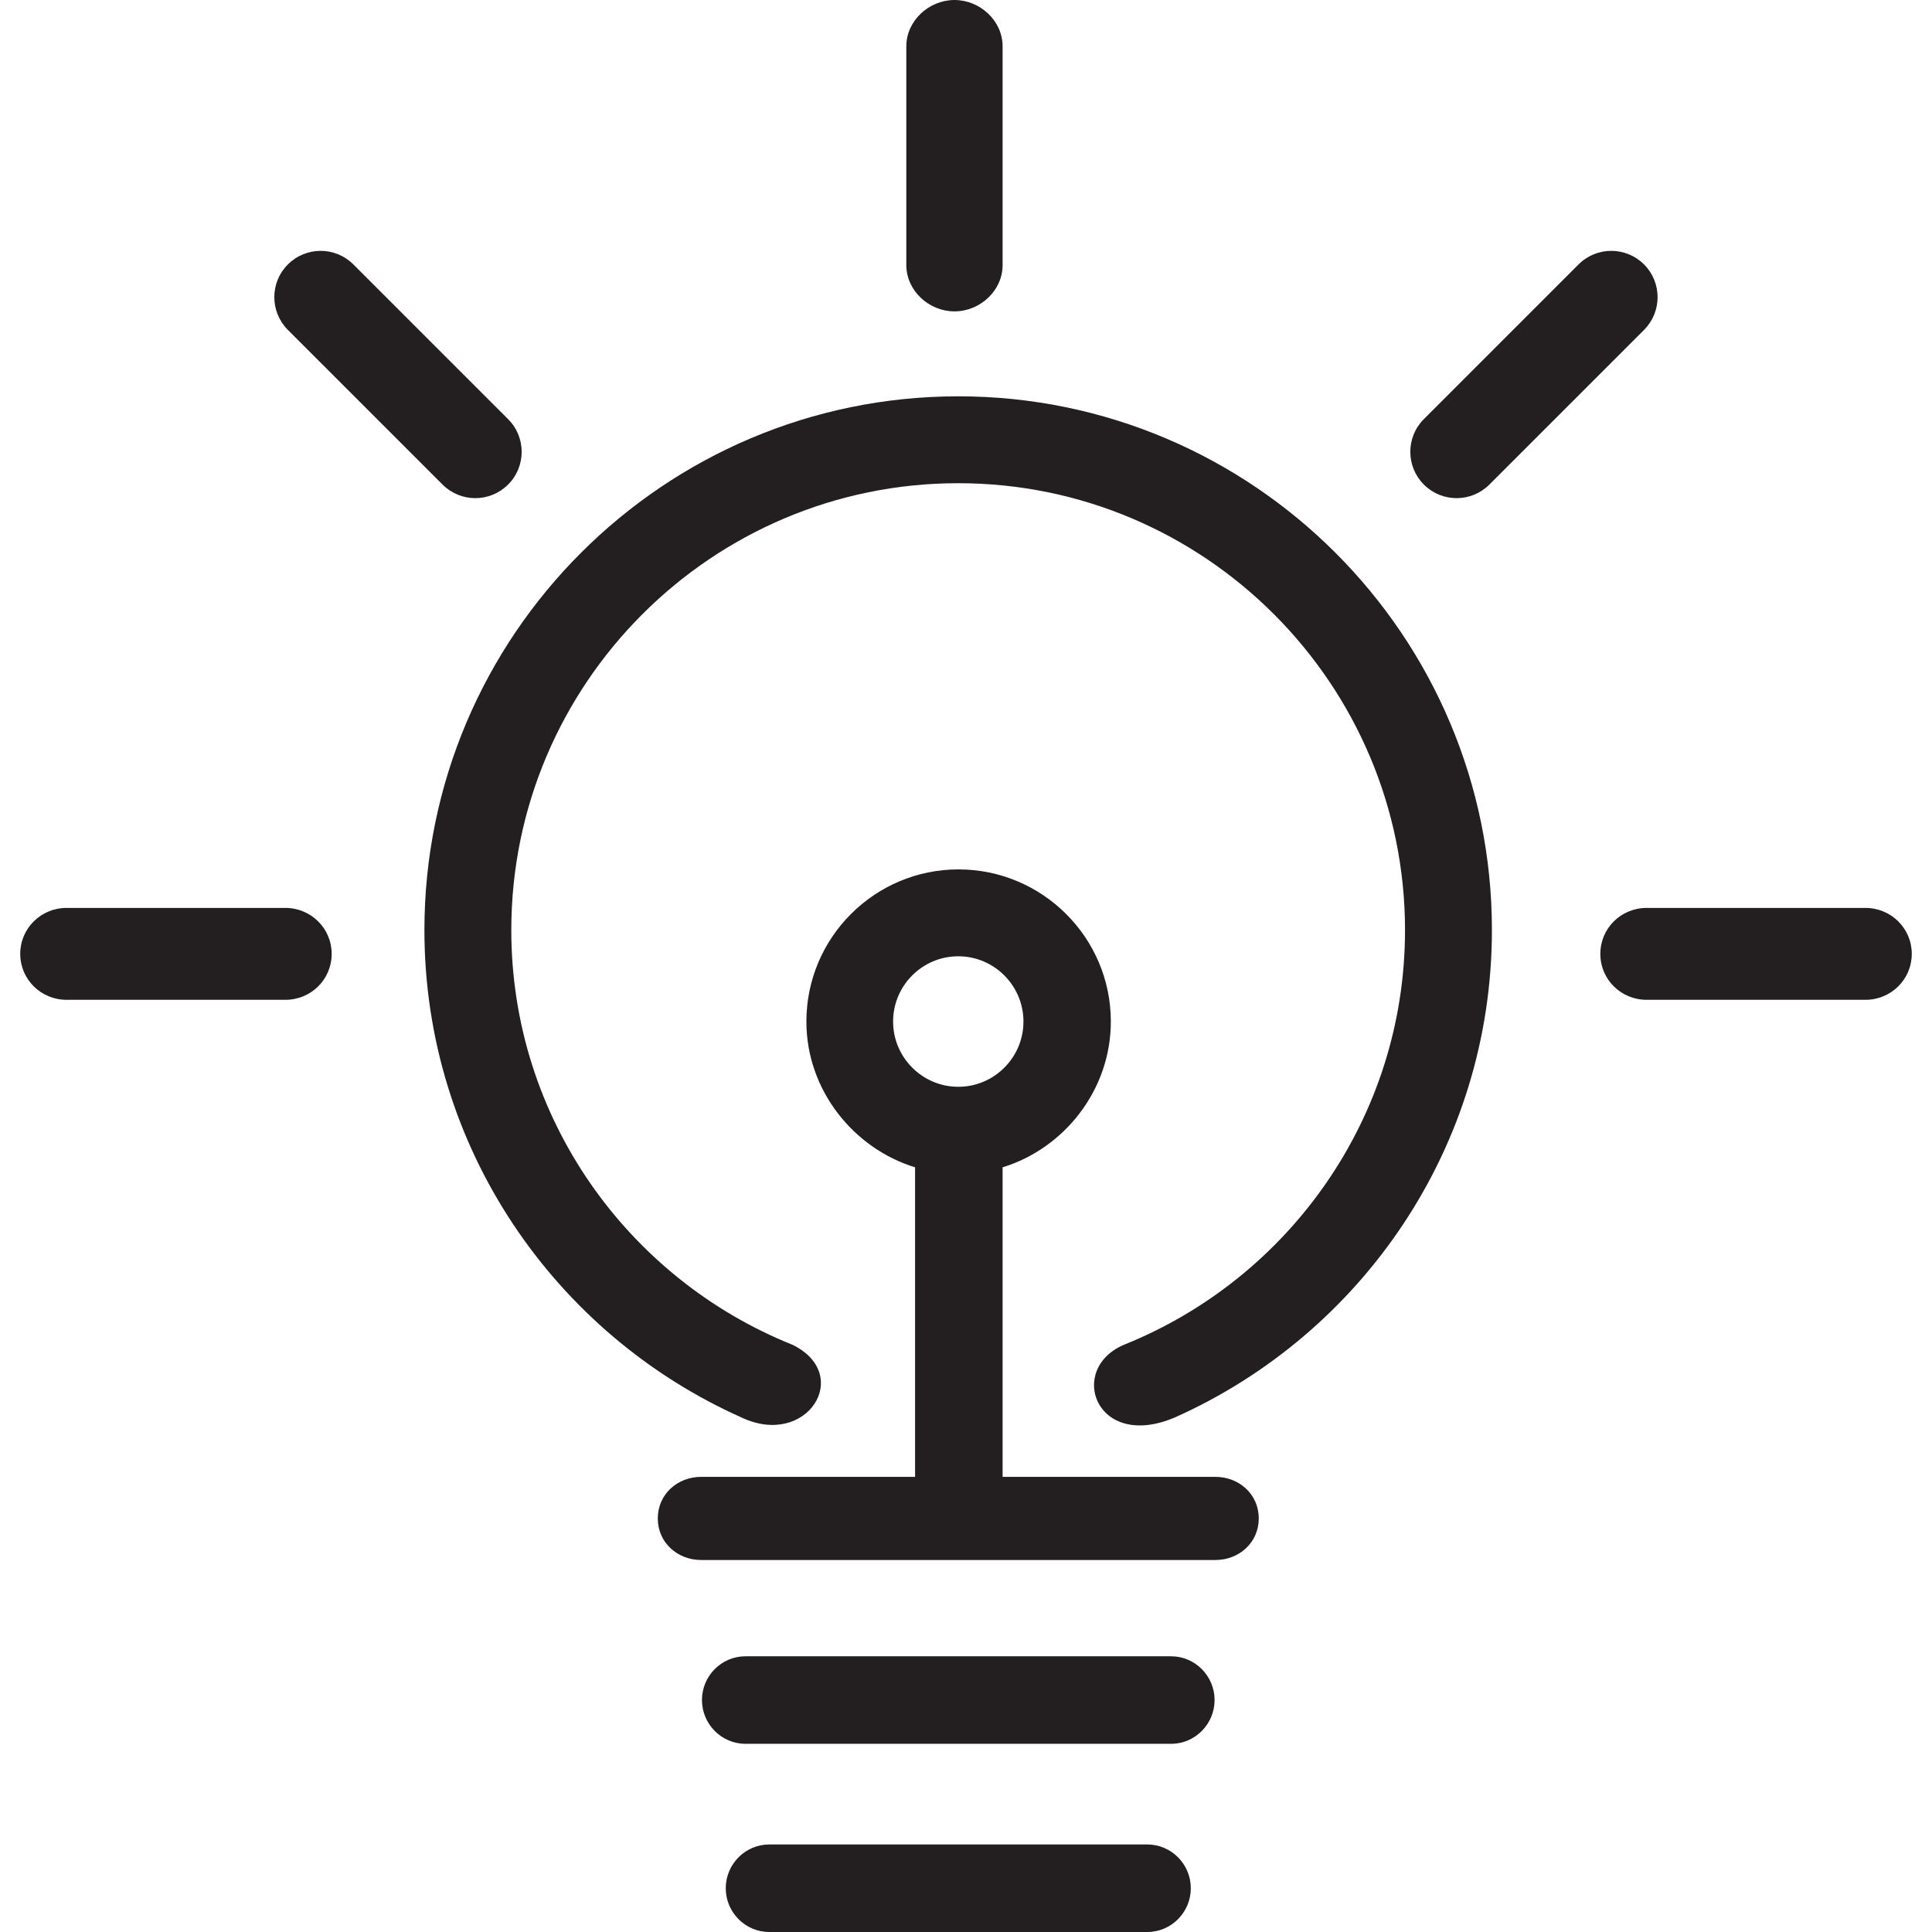
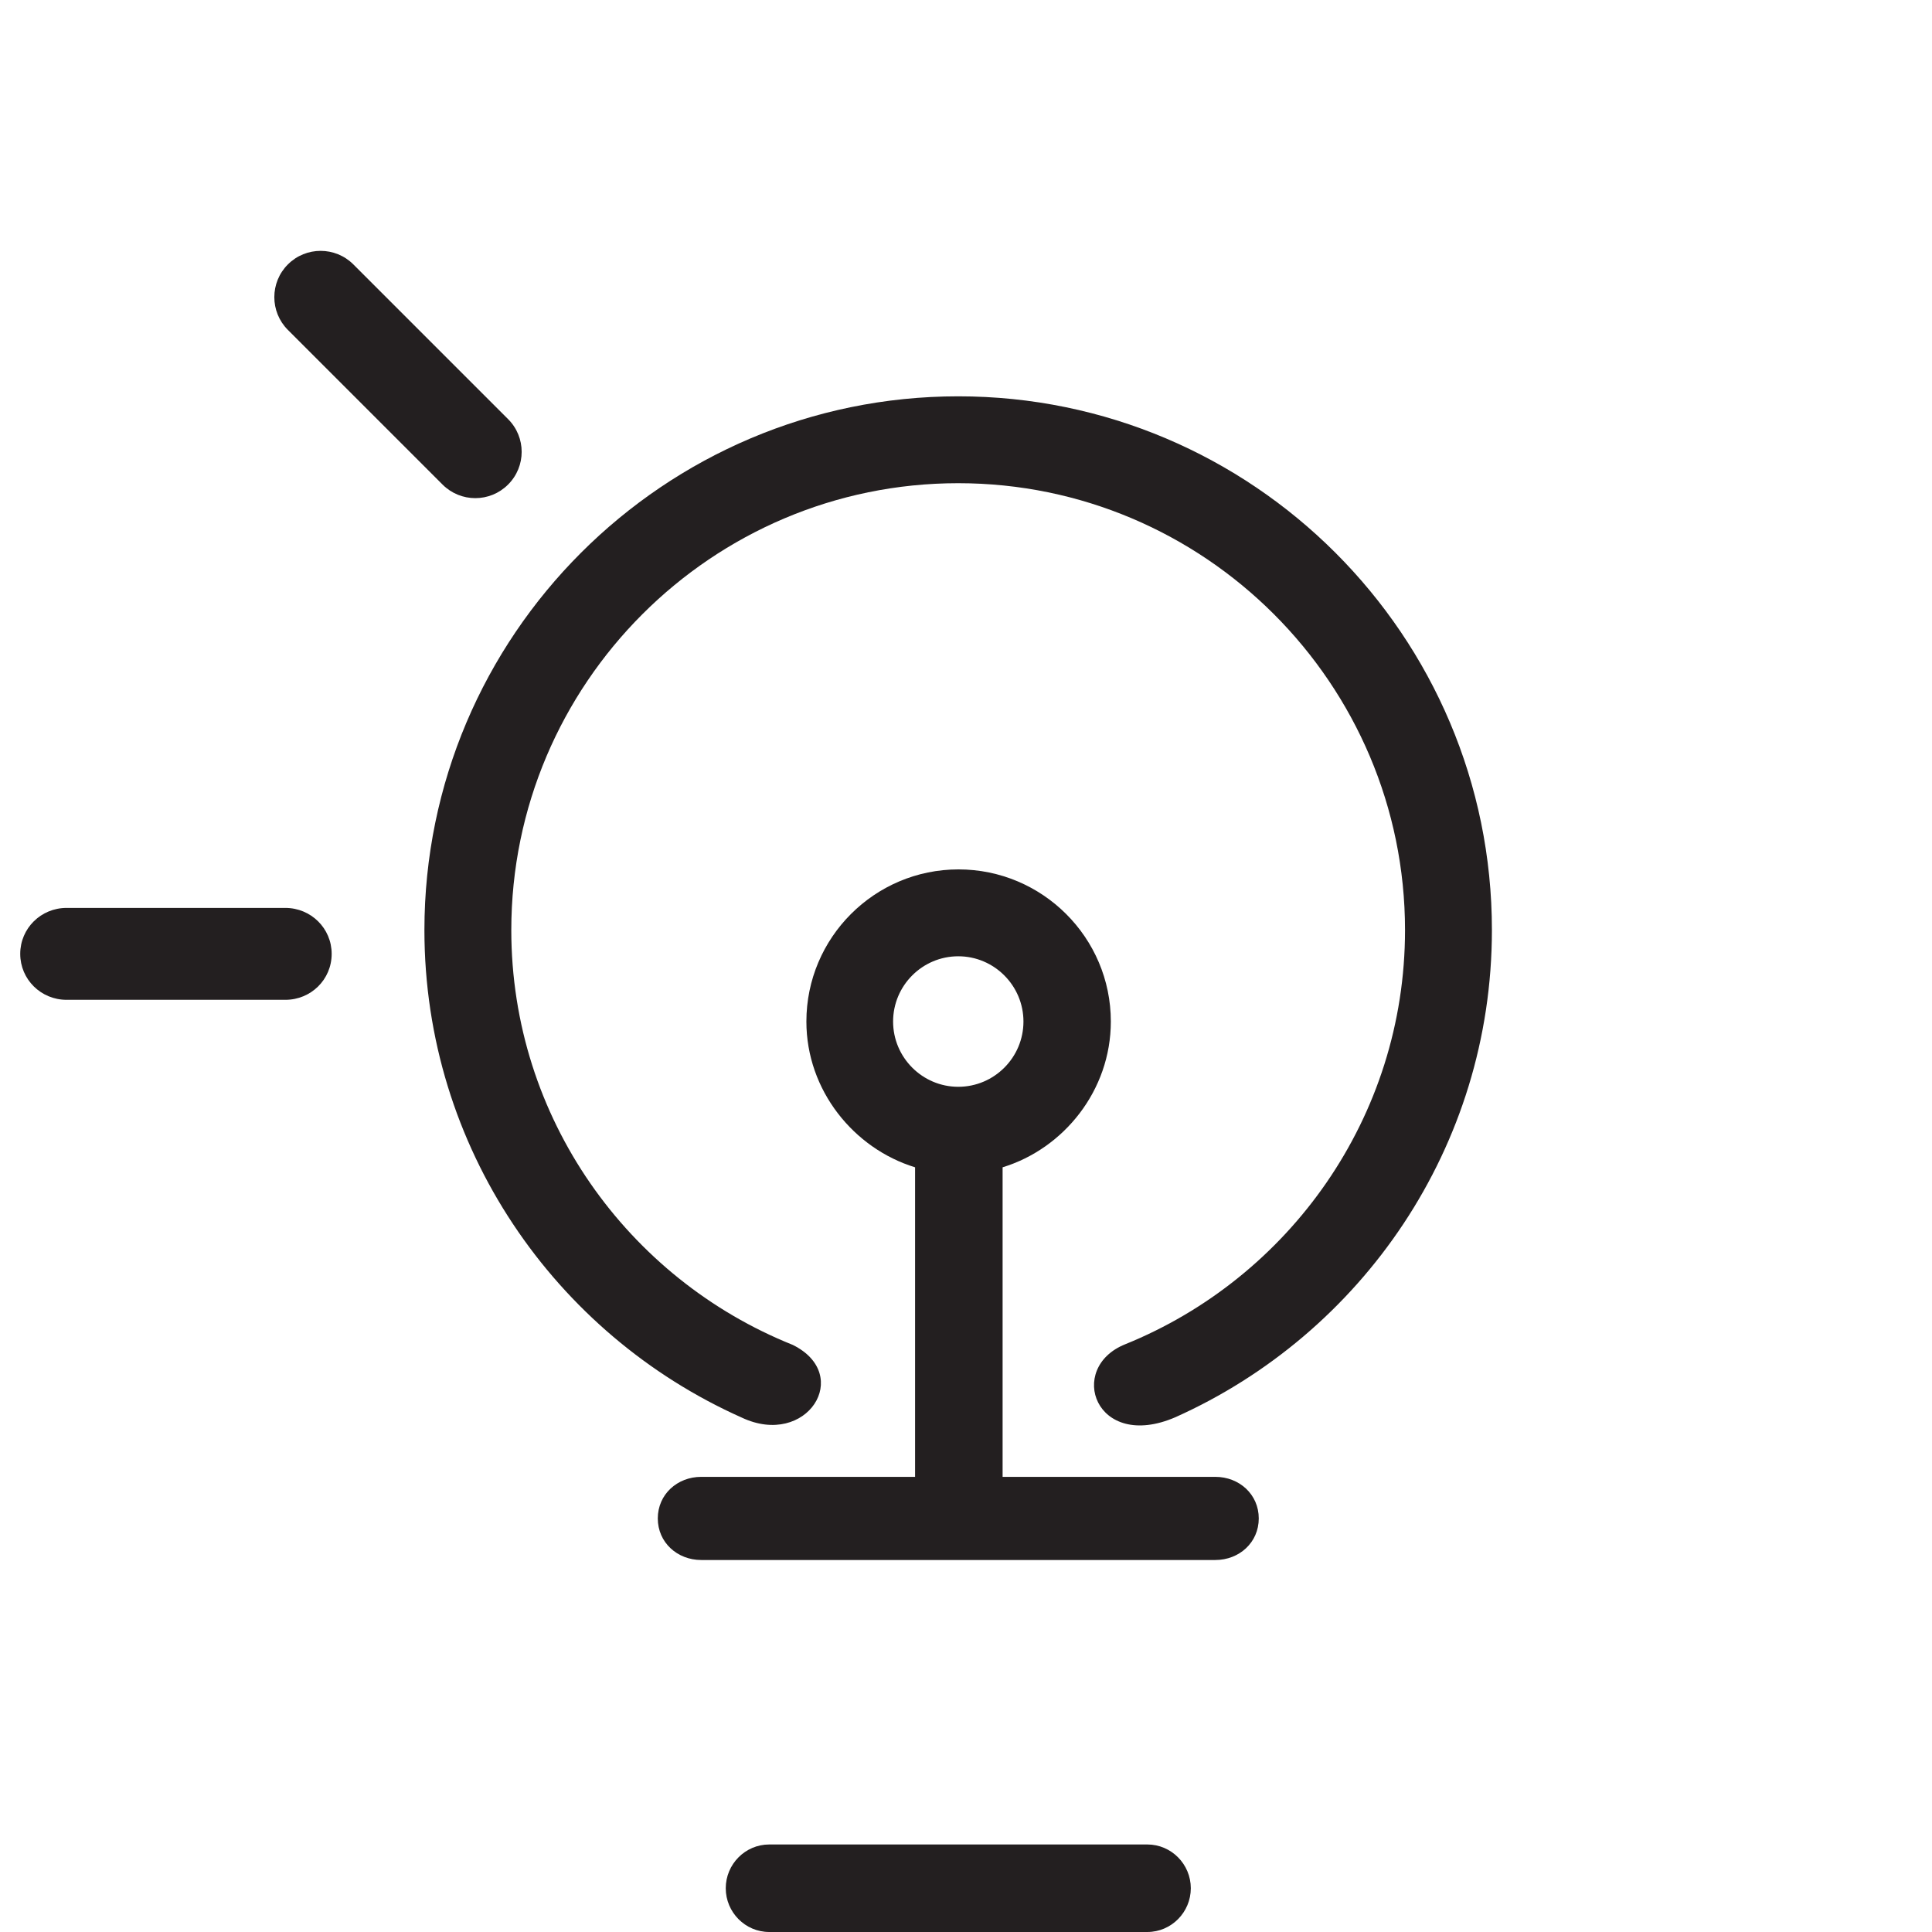
<svg xmlns="http://www.w3.org/2000/svg" version="1.1" id="Capa_1" x="0px" y="0px" viewBox="0 0 441.456 441.456" style="enable-background:new 0 0 441.456 441.456;" xml:space="preserve">
  <g>
    <g>
	</g>
    <g>
	</g>
    <g>
	</g>
    <g>
	</g>
    <g>
	</g>
    <g>
	</g>
    <g>
	</g>
    <g>
	</g>
    <g>
	</g>
    <g>
	</g>
    <g>
	</g>
    <g>
	</g>
    <g>
	</g>
    <g>
	</g>
    <g>
	</g>
  </g>
  <g>
    <path style="fill:#231F20;" d="M277.688,337.456h-48.597v-70.73c14-4.283,24.731-17.582,24.731-33.309   c0-19.181-15.647-34.762-34.811-34.762s-34.755,15.581-34.755,34.762c0,15.726,10.835,29.025,24.835,33.309v70.73h-48.853   c-5.488,0-9.935,4.012-9.935,9.5s4.447,9.5,9.935,9.5h117.45c5.488,0,9.935-4.012,9.935-9.5S283.176,337.456,277.688,337.456z    M204.07,233.418c0-8.223,6.688-14.911,14.893-14.911s14.893,6.705,14.893,14.911c0,8.223-6.688,14.911-14.893,14.911   S204.07,241.623,204.07,233.418z" />
-     <path style="fill:#231F20;" d="M267.595,378.456h-97.263c-5.488,0-9.935,4.503-9.935,9.991c0,5.488,4.447,10.009,9.935,10.009   h97.263c5.488,0,9.935-4.521,9.935-10.009C277.53,382.977,273.083,378.456,267.595,378.456z" />
    <path style="fill:#231F20;" d="M262.16,421.456h-86.393c-5.488,0-9.935,4.512-9.935,10s4.447,10,9.935,10h86.393   c5.488,0,9.935-4.512,9.935-10S267.648,421.456,262.16,421.456z" />
    <path style="fill:#231F20;" d="M218.963,90.558c-67.266,0-121.985,54.719-121.985,121.967c0,49.637,29.839,92.358,72.489,111.38   c14.911,7.041,25.516-9.776,11.664-16.605c-37.621-15.069-64.301-51.843-64.301-94.775c0-56.29,45.808-102.116,102.116-102.116   c56.29,0,102.098,45.826,102.098,102.116c0,42.791-26.504,79.476-63.93,94.634c-13.517,5.417-6.794,24.545,11.452,16.675   c42.561-19.057,72.33-61.725,72.33-111.309C340.931,145.277,286.211,90.558,218.963,90.558z" />
-     <path style="fill:#231F20;" d="M218.092,71.148c5.841,0,11-4.729,11-10.57v-49.99c0-5.841-5.142-10.587-11-10.587   c-5.841,0-11,4.747-11,10.587V60.56C207.092,66.401,212.234,71.148,218.092,71.148z" />
    <path style="fill:#231F20;" d="M65.199,207.456h-49.99c-5.841,0-10.587,4.659-10.587,10.5s4.747,10.5,10.587,10.5h49.99   c5.858,0,10.587-4.642,10.587-10.5C75.786,212.115,71.039,207.456,65.199,207.456z" />
    <path style="fill:#231F20;" d="M101.125,110.727c4.129,4.129,10.834,4.129,14.964,0c4.147-4.129,4.147-10.834,0-14.964   L80.744,60.419c-4.129-4.129-10.834-4.129-14.964,0s-4.129,10.834,0,14.964L101.125,110.727z" />
-     <path style="fill:#231F20;" d="M426.248,207.456h-49.99c-5.858,0-10.587,4.659-10.587,10.5c0,5.858,4.729,10.5,10.587,10.5h49.99   c5.841,0,10.587-4.659,10.587-10.5S432.089,207.456,426.248,207.456z" />
-     <path style="fill:#231F20;" d="M340.313,110.727l35.344-35.344c4.129-4.129,4.129-10.835,0-14.964   c-4.147-4.129-10.834-4.129-14.964,0L325.35,95.763c-4.129,4.129-4.129,10.834,0,14.964   C329.479,114.856,336.184,114.856,340.313,110.727z" />
  </g>
  <g>
</g>
  <g>
</g>
  <g>
</g>
  <g>
</g>
  <g>
</g>
  <g>
</g>
  <g>
</g>
  <g>
</g>
  <g>
</g>
  <g>
</g>
  <g>
</g>
  <g>
</g>
  <g>
</g>
  <g>
</g>
  <g>
</g>
</svg>